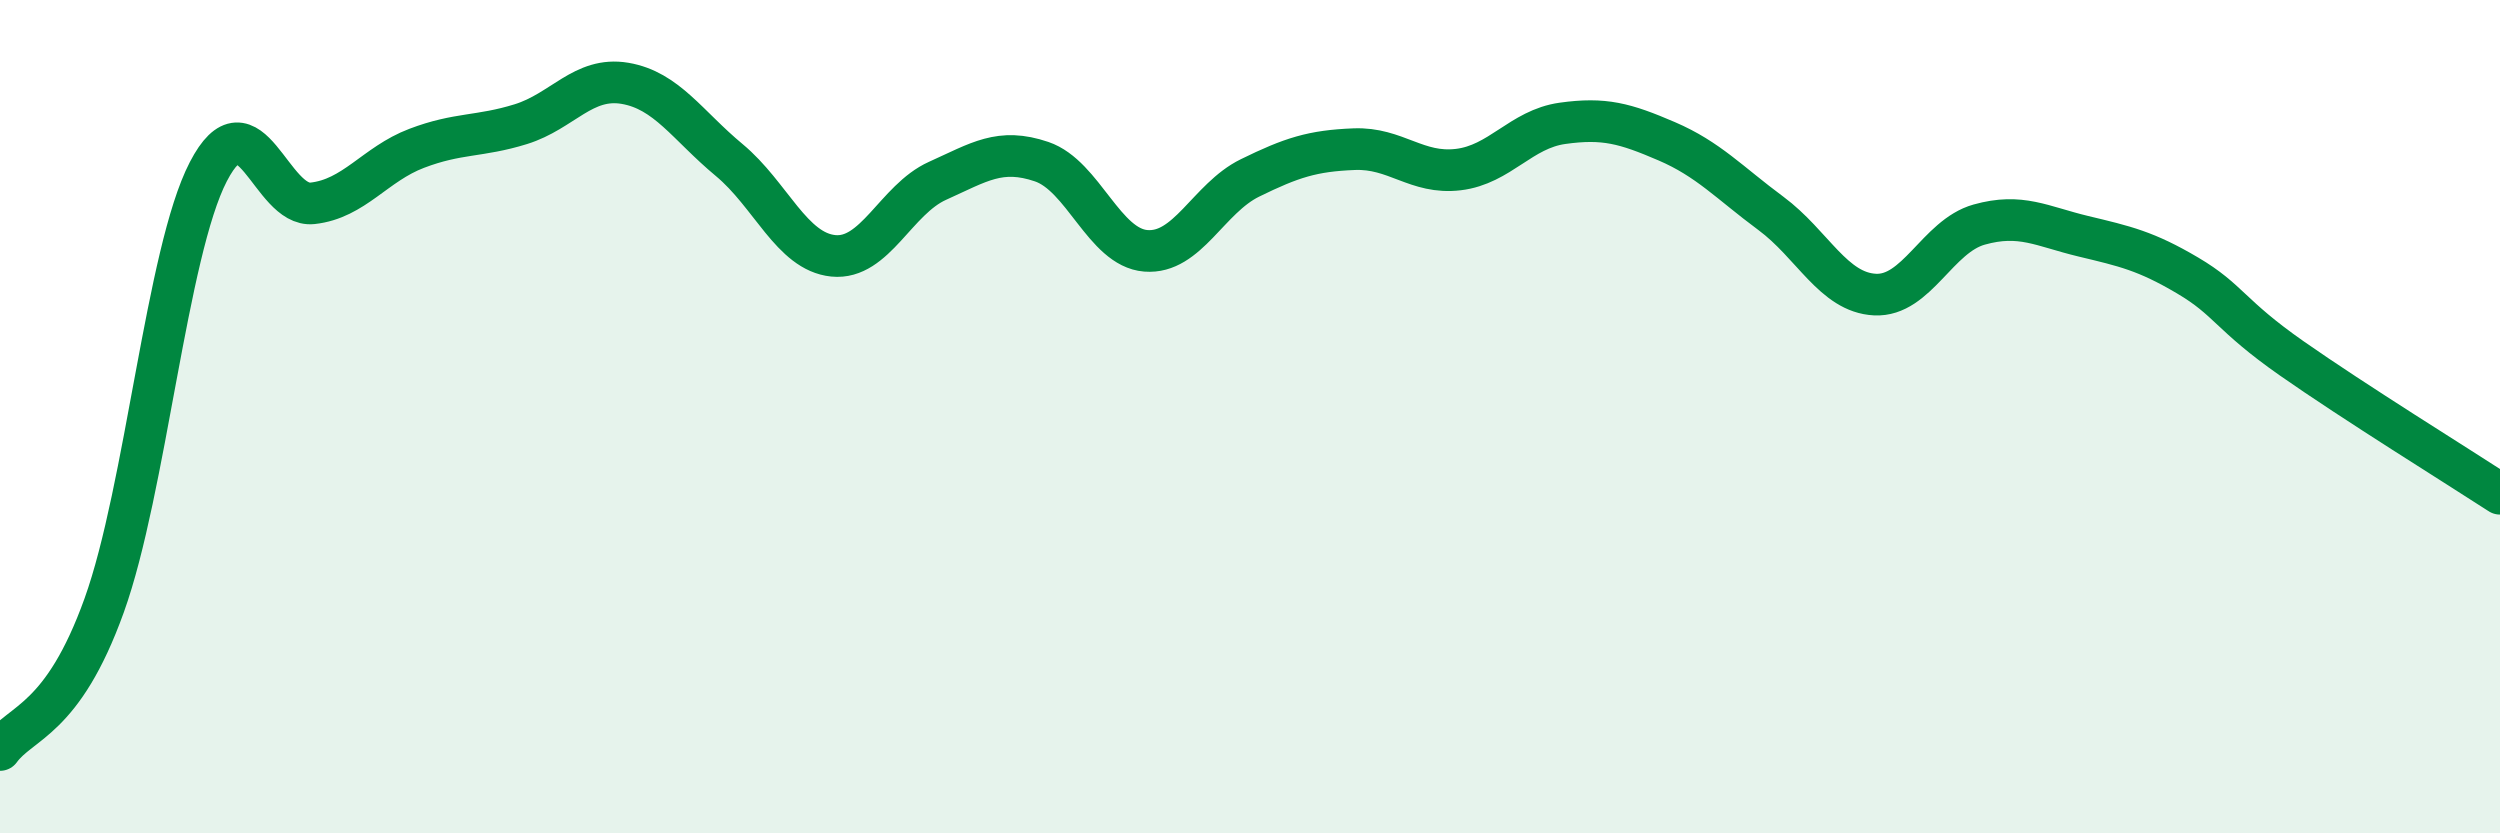
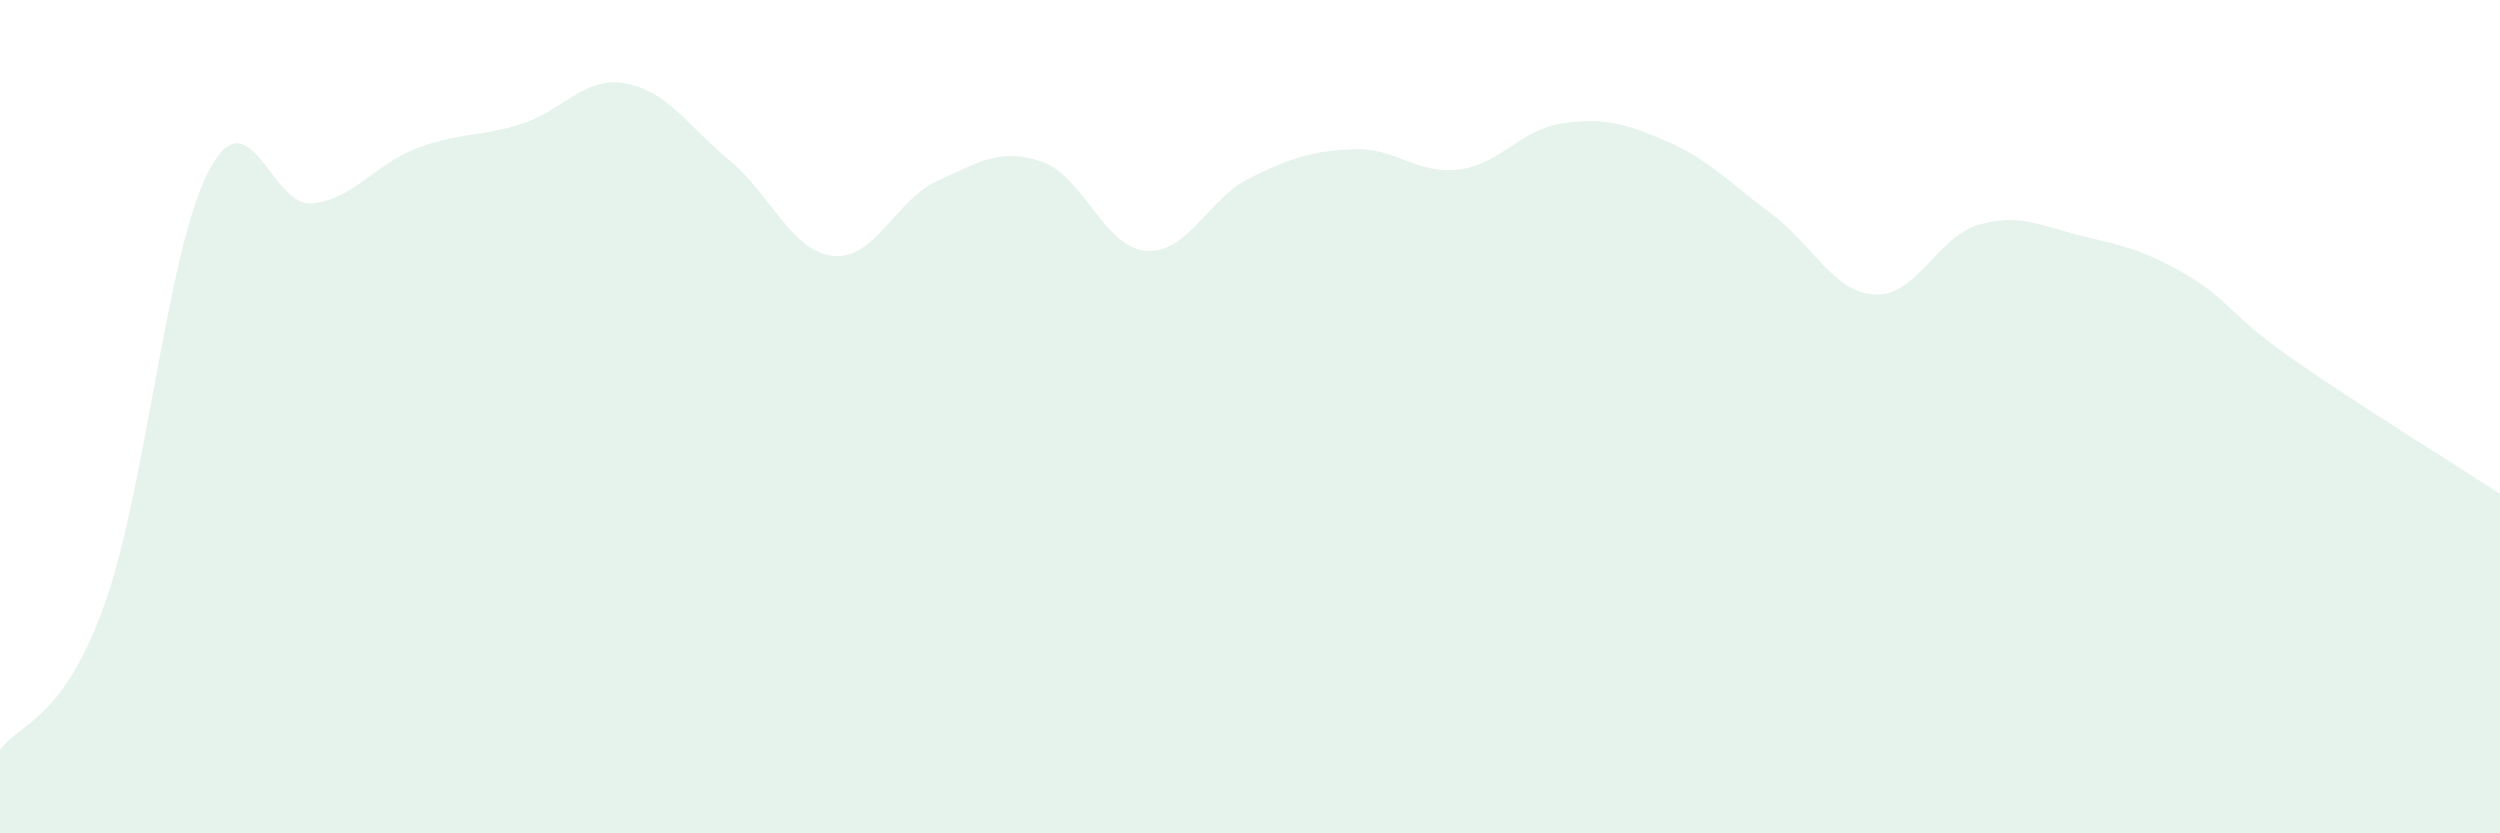
<svg xmlns="http://www.w3.org/2000/svg" width="60" height="20" viewBox="0 0 60 20">
  <path d="M 0,18 C 0.5,17.31 1.5,17.31 2.5,14.53 C 3.5,11.75 4,6.05 5,4.12 C 6,2.19 6.5,4.99 7.5,4.88 C 8.5,4.77 9,3.94 10,3.56 C 11,3.18 11.5,3.29 12.5,2.98 C 13.5,2.67 14,1.83 15,2 C 16,2.17 16.5,3.01 17.5,3.84 C 18.5,4.67 19,6.04 20,6.14 C 21,6.24 21.5,4.79 22.5,4.34 C 23.5,3.89 24,3.54 25,3.88 C 26,4.22 26.5,5.94 27.5,6.02 C 28.5,6.1 29,4.76 30,4.27 C 31,3.78 31.5,3.62 32.5,3.58 C 33.5,3.54 34,4.19 35,4.07 C 36,3.95 36.5,3.1 37.5,2.96 C 38.5,2.82 39,2.96 40,3.39 C 41,3.82 41.5,4.38 42.5,5.12 C 43.5,5.86 44,7.02 45,7.07 C 46,7.12 46.5,5.67 47.5,5.39 C 48.5,5.11 49,5.43 50,5.67 C 51,5.91 51.5,6.02 52.5,6.61 C 53.5,7.2 53.5,7.55 55,8.6 C 56.5,9.65 59,11.2 60,11.85L60 20L0 20Z" fill="#008740" opacity="0.1" stroke-linecap="round" stroke-linejoin="round" />
-   <path d="M 0,18 C 0.5,17.31 1.5,17.31 2.5,14.53 C 3.5,11.75 4,6.05 5,4.12 C 6,2.19 6.5,4.99 7.5,4.88 C 8.5,4.77 9,3.94 10,3.56 C 11,3.18 11.5,3.29 12.5,2.98 C 13.5,2.67 14,1.83 15,2 C 16,2.17 16.5,3.01 17.5,3.84 C 18.5,4.67 19,6.04 20,6.14 C 21,6.24 21.5,4.79 22.5,4.34 C 23.5,3.89 24,3.54 25,3.88 C 26,4.22 26.5,5.94 27.5,6.02 C 28.5,6.1 29,4.76 30,4.27 C 31,3.78 31.5,3.62 32.5,3.58 C 33.5,3.54 34,4.19 35,4.07 C 36,3.95 36.5,3.1 37.5,2.96 C 38.5,2.82 39,2.96 40,3.39 C 41,3.82 41.5,4.38 42.5,5.12 C 43.5,5.86 44,7.02 45,7.07 C 46,7.12 46.5,5.67 47.5,5.39 C 48.5,5.11 49,5.43 50,5.67 C 51,5.91 51.5,6.02 52.5,6.61 C 53.5,7.2 53.5,7.55 55,8.6 C 56.5,9.65 59,11.2 60,11.85" stroke="#008740" stroke-width="1" fill="none" stroke-linecap="round" stroke-linejoin="round" />
</svg>